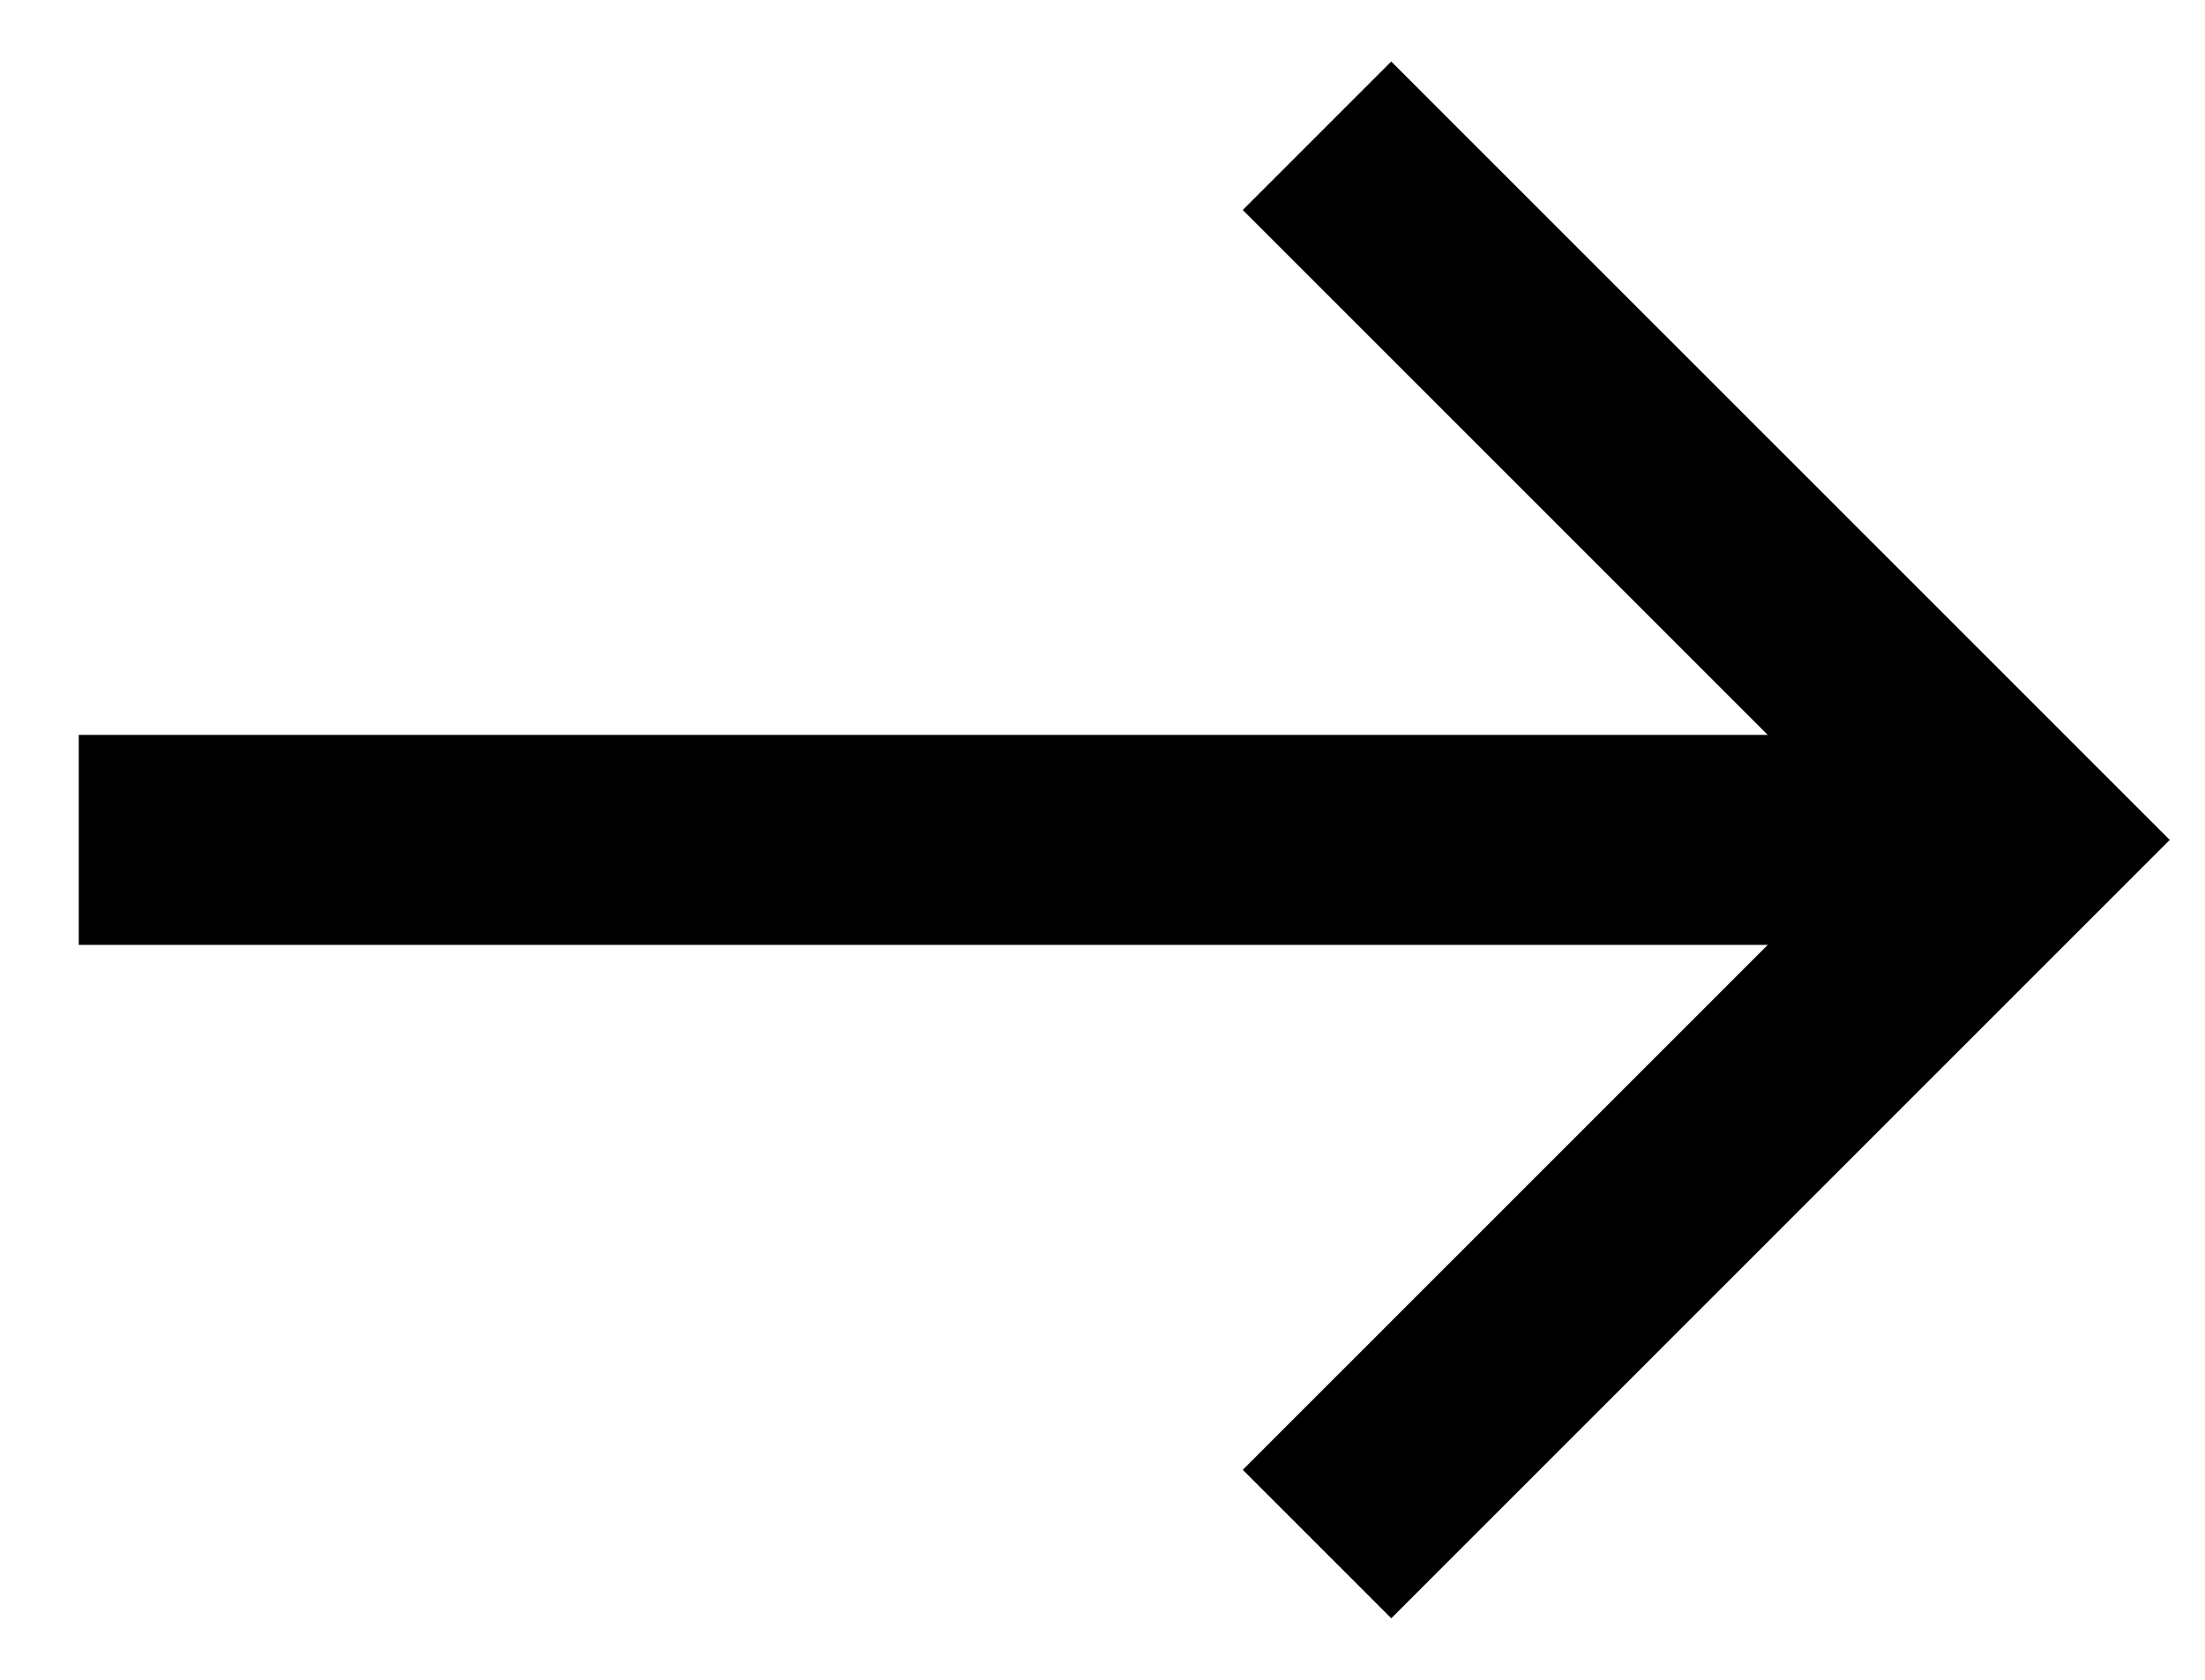
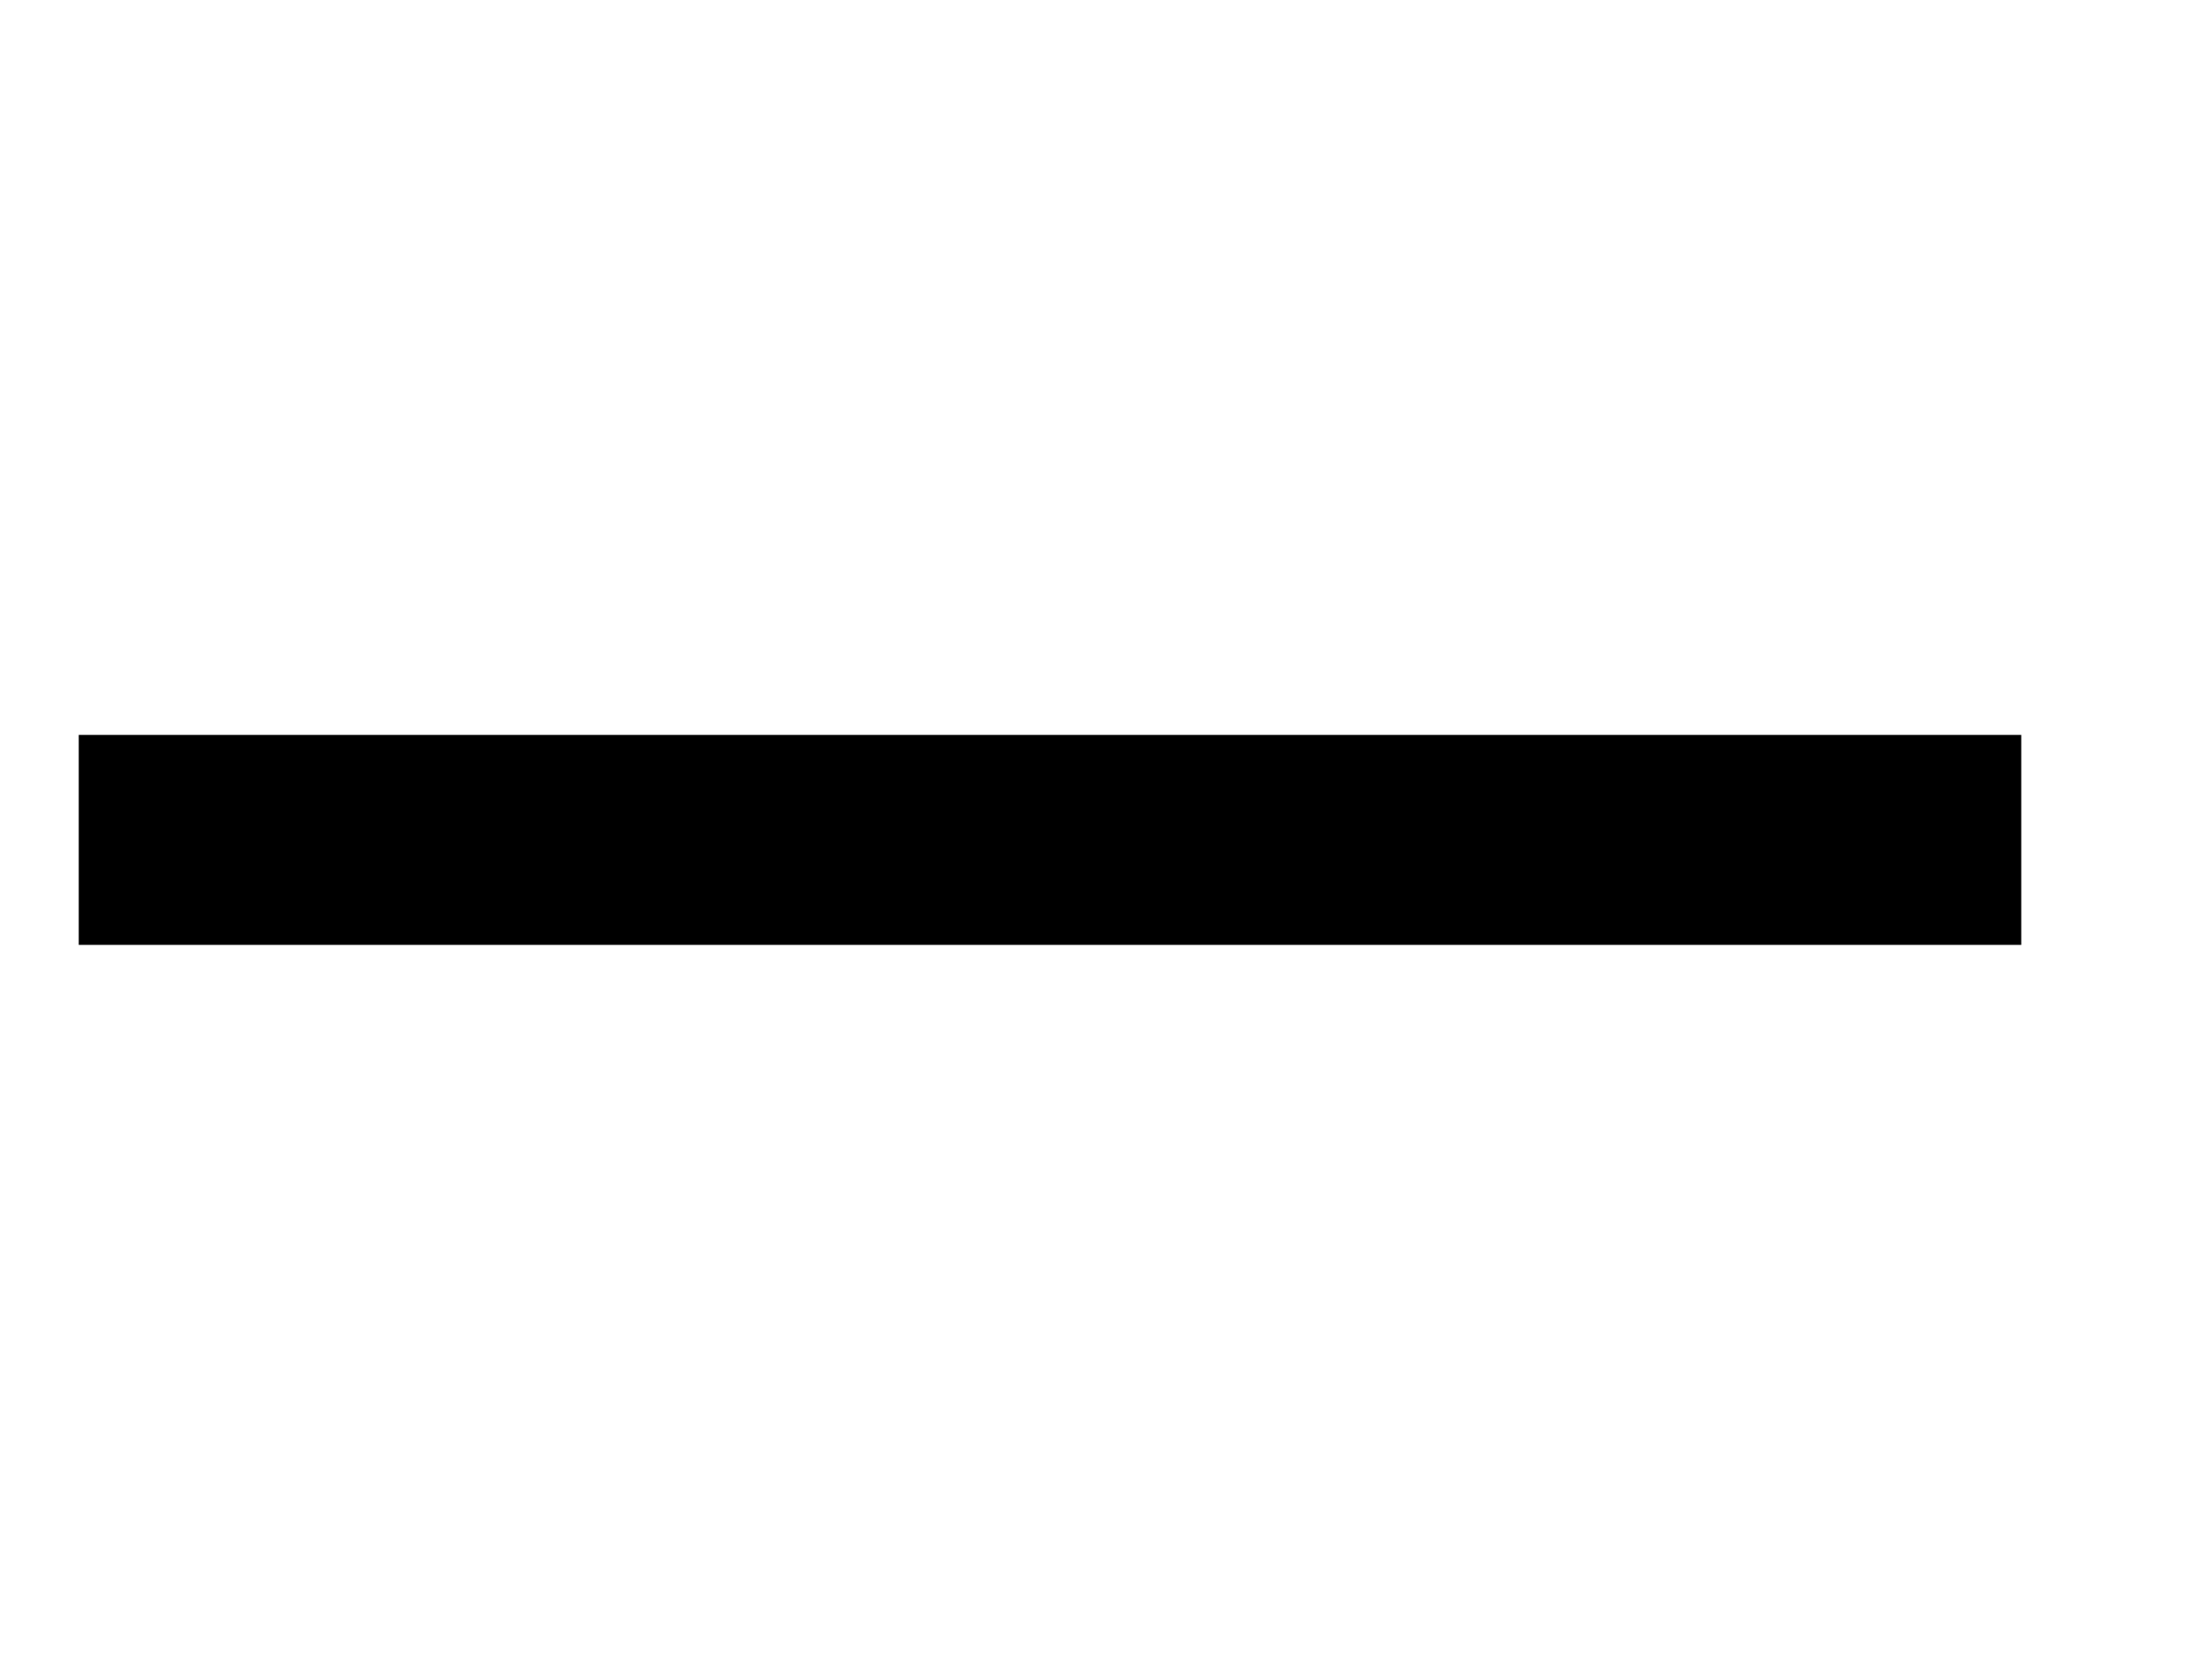
<svg xmlns="http://www.w3.org/2000/svg" width="21" height="16" viewBox="0 0 21 16" fill="none">
  <path d="M18.25 8H1.75" stroke="black" stroke-width="2" stroke-linecap="square" />
-   <path d="M13.25 2L19.25 8L13.25 14" stroke="black" stroke-width="2" stroke-linecap="square" />
</svg>